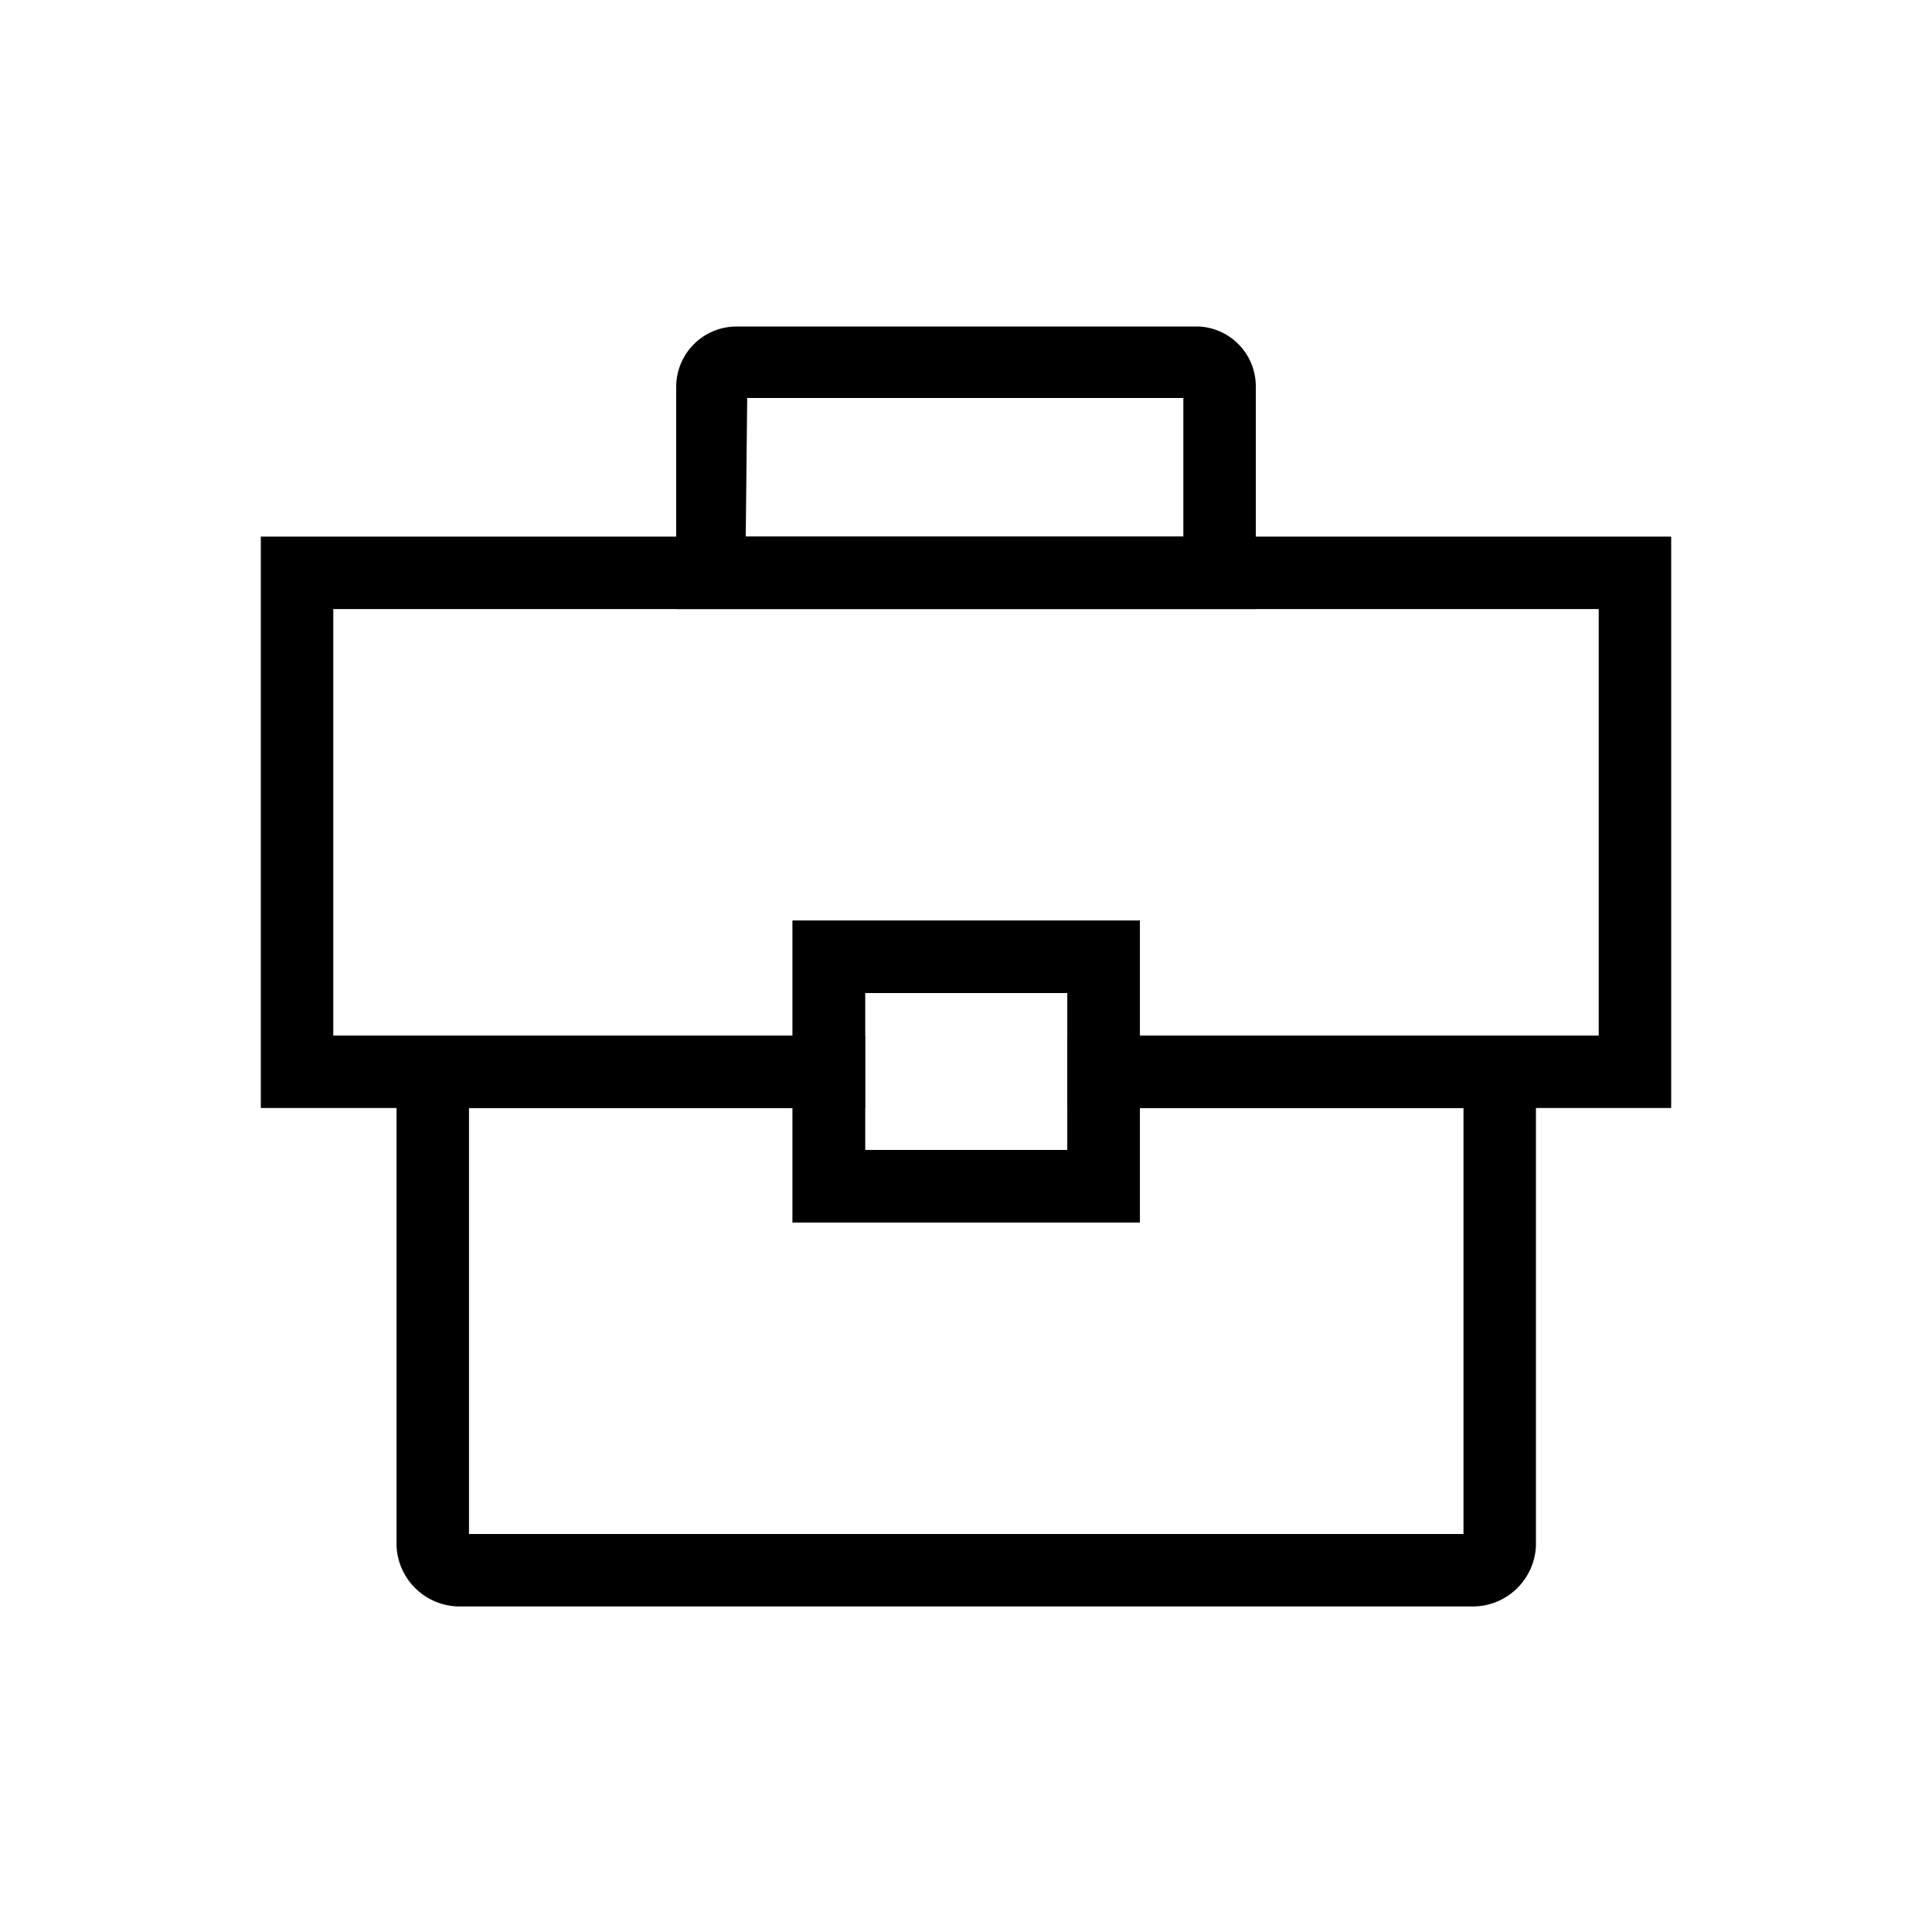
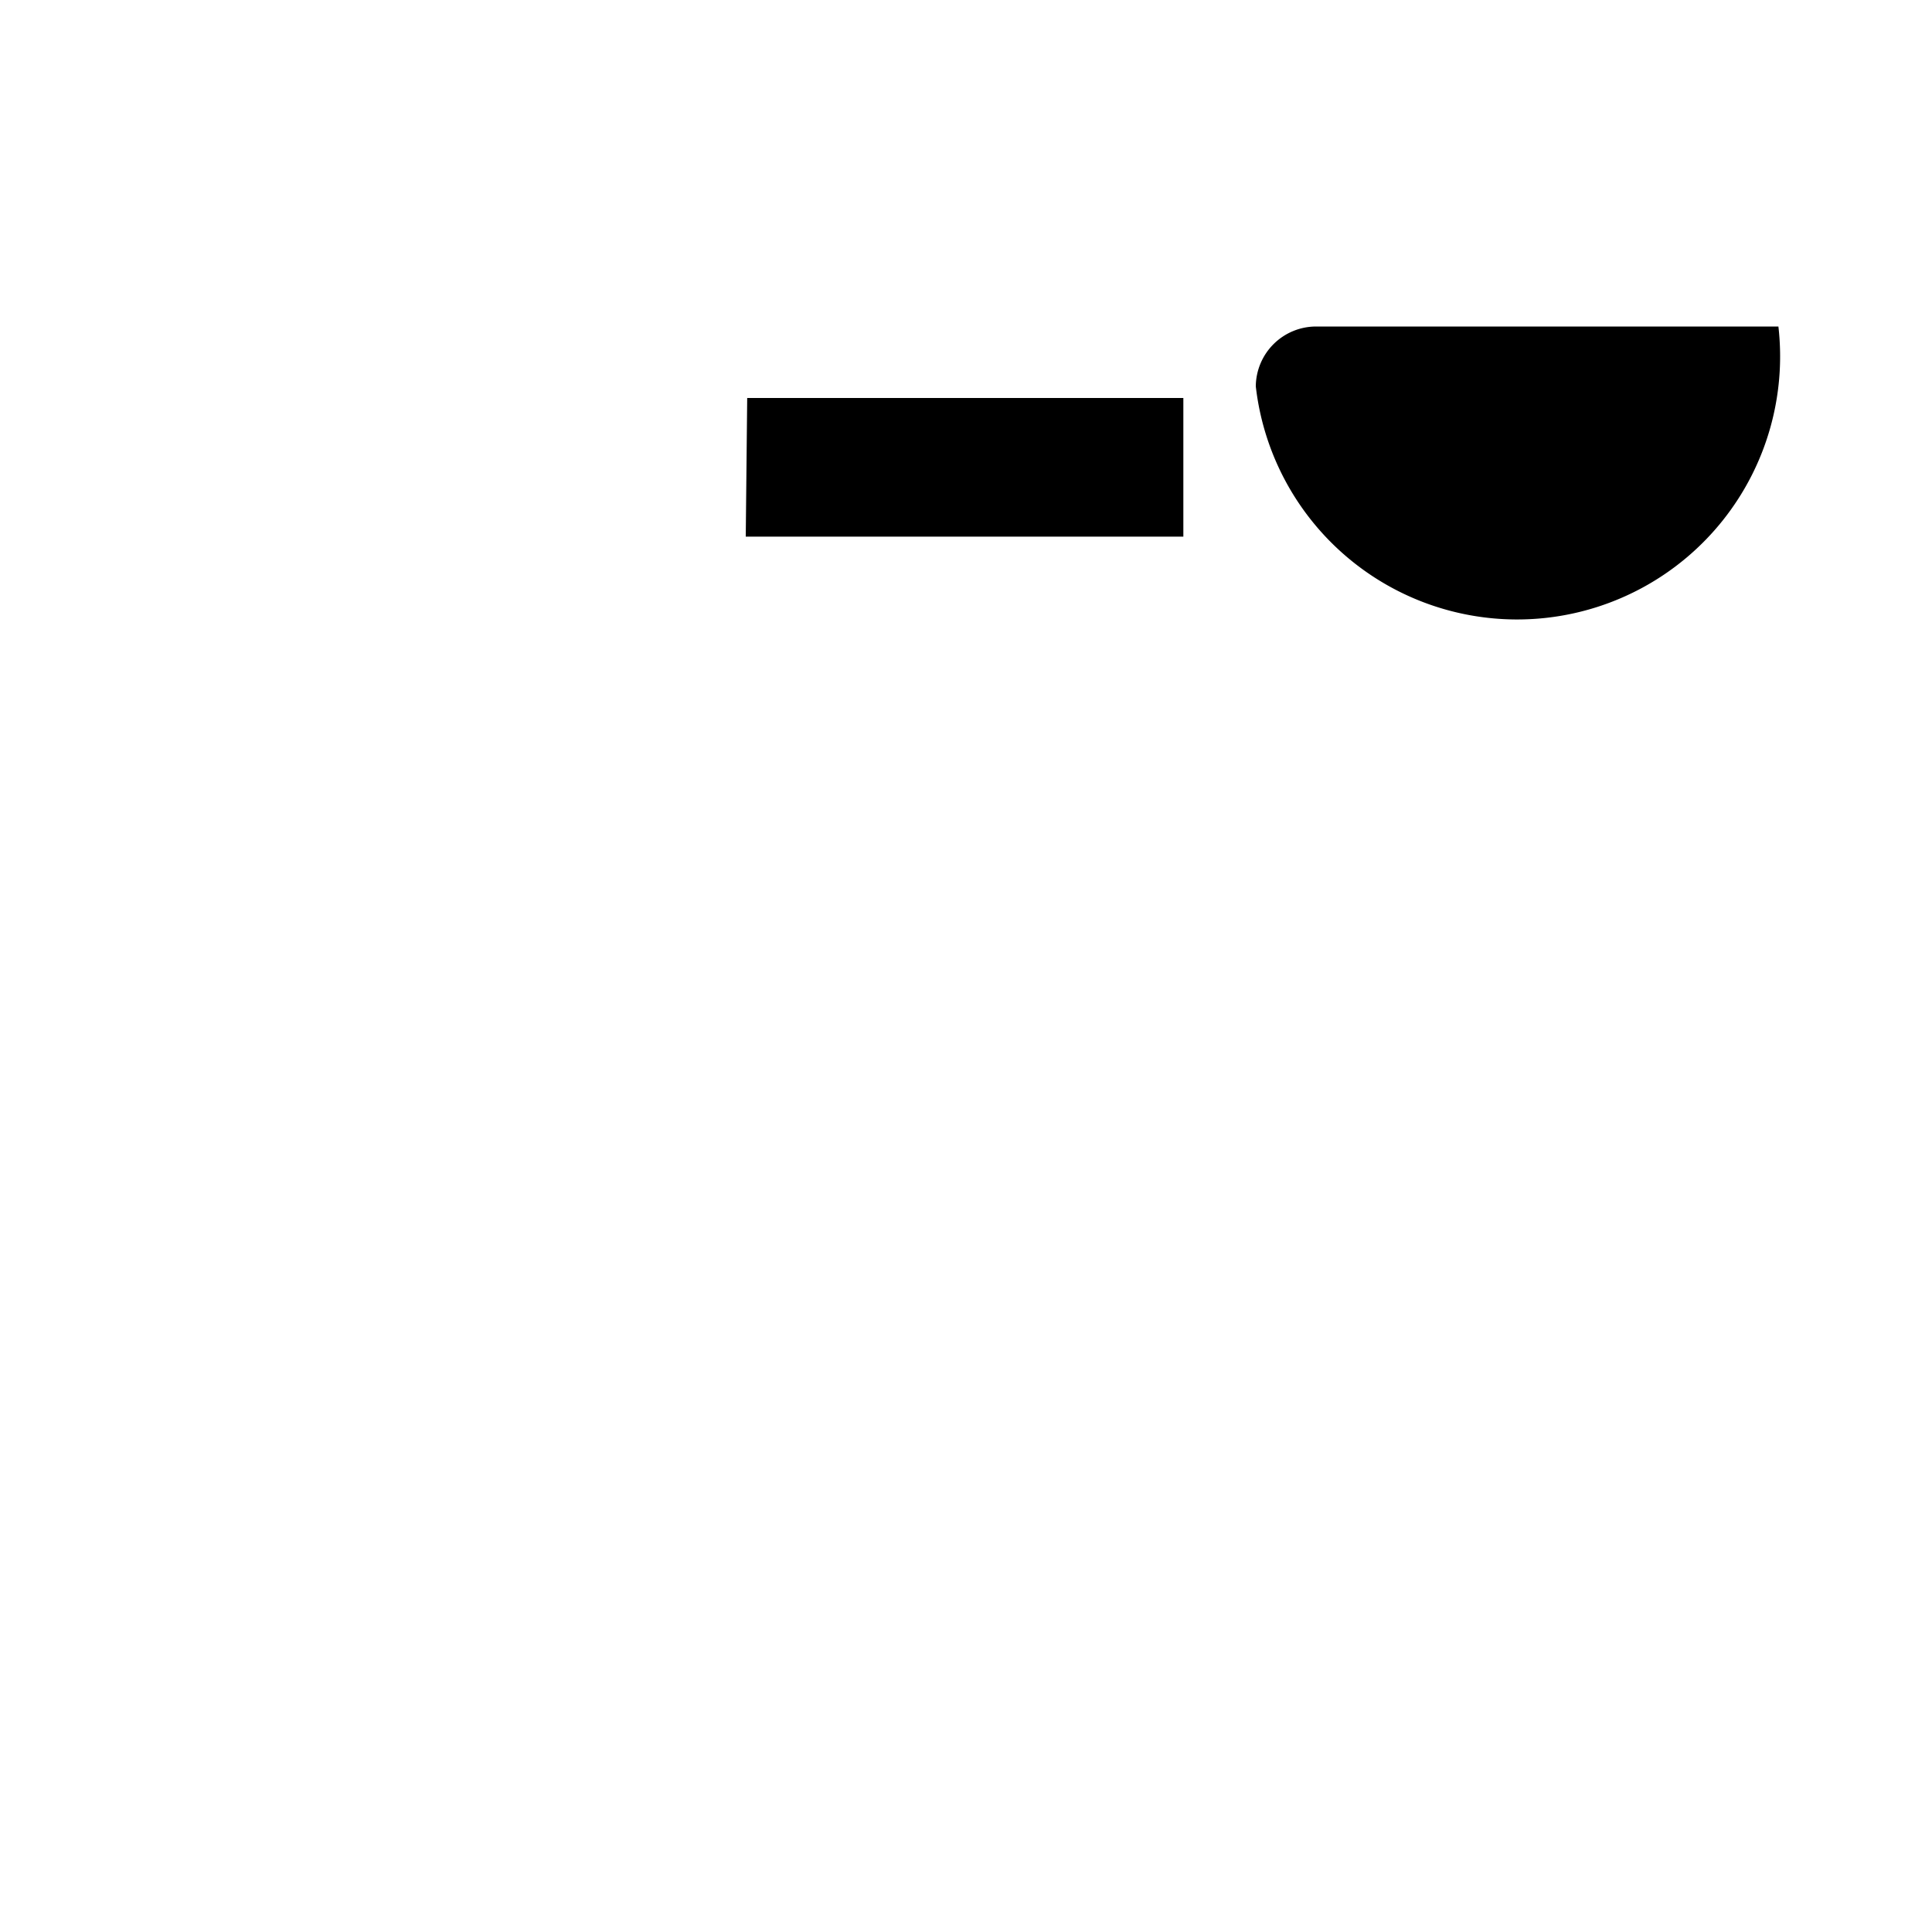
<svg xmlns="http://www.w3.org/2000/svg" viewBox="0 0 40 40">
  <defs>
    <style>.cls-1{fill:none;}.cls-2{fill:#000;}</style>
  </defs>
  <g id="Layer_2" data-name="Layer 2">
    <g id="Layer_1-2" data-name="Layer 1">
-       <rect class="cls-1" width="40" height="40" />
-       <path class="cls-2" d="M30.49,33.26h-21A1.31,1.31,0,0,1,8.21,32V21.44h9.7v2.37H22.1V21.44h9.7V32A1.31,1.31,0,0,1,30.49,33.26ZM9.71,31.76H30.3V22.94H23.6v2.37H16.41V22.94H9.71Z" />
-       <path class="cls-2" d="M34.6,22.94H22.1V20.56H17.91v2.38H5.4V11.11H34.6Zm-11-1.5h9.5V12.61H6.9v8.83h9.51V19.06H23.6Z" />
-       <path class="cls-2" d="M26,12.61H14V8a1.25,1.25,0,0,1,1.25-1.24h9.57A1.24,1.24,0,0,1,26,8Zm-10.56-1.5h9.06V8.24H15.47Z" />
-       <path class="cls-2" d="M23.6,25.31H16.41V19.06H23.6Zm-5.69-1.5H22.1V20.56H17.91Z" />
+       <path class="cls-2" d="M26,12.61V8a1.25,1.25,0,0,1,1.25-1.24h9.57A1.24,1.24,0,0,1,26,8Zm-10.56-1.5h9.06V8.24H15.47Z" />
    </g>
  </g>
</svg>